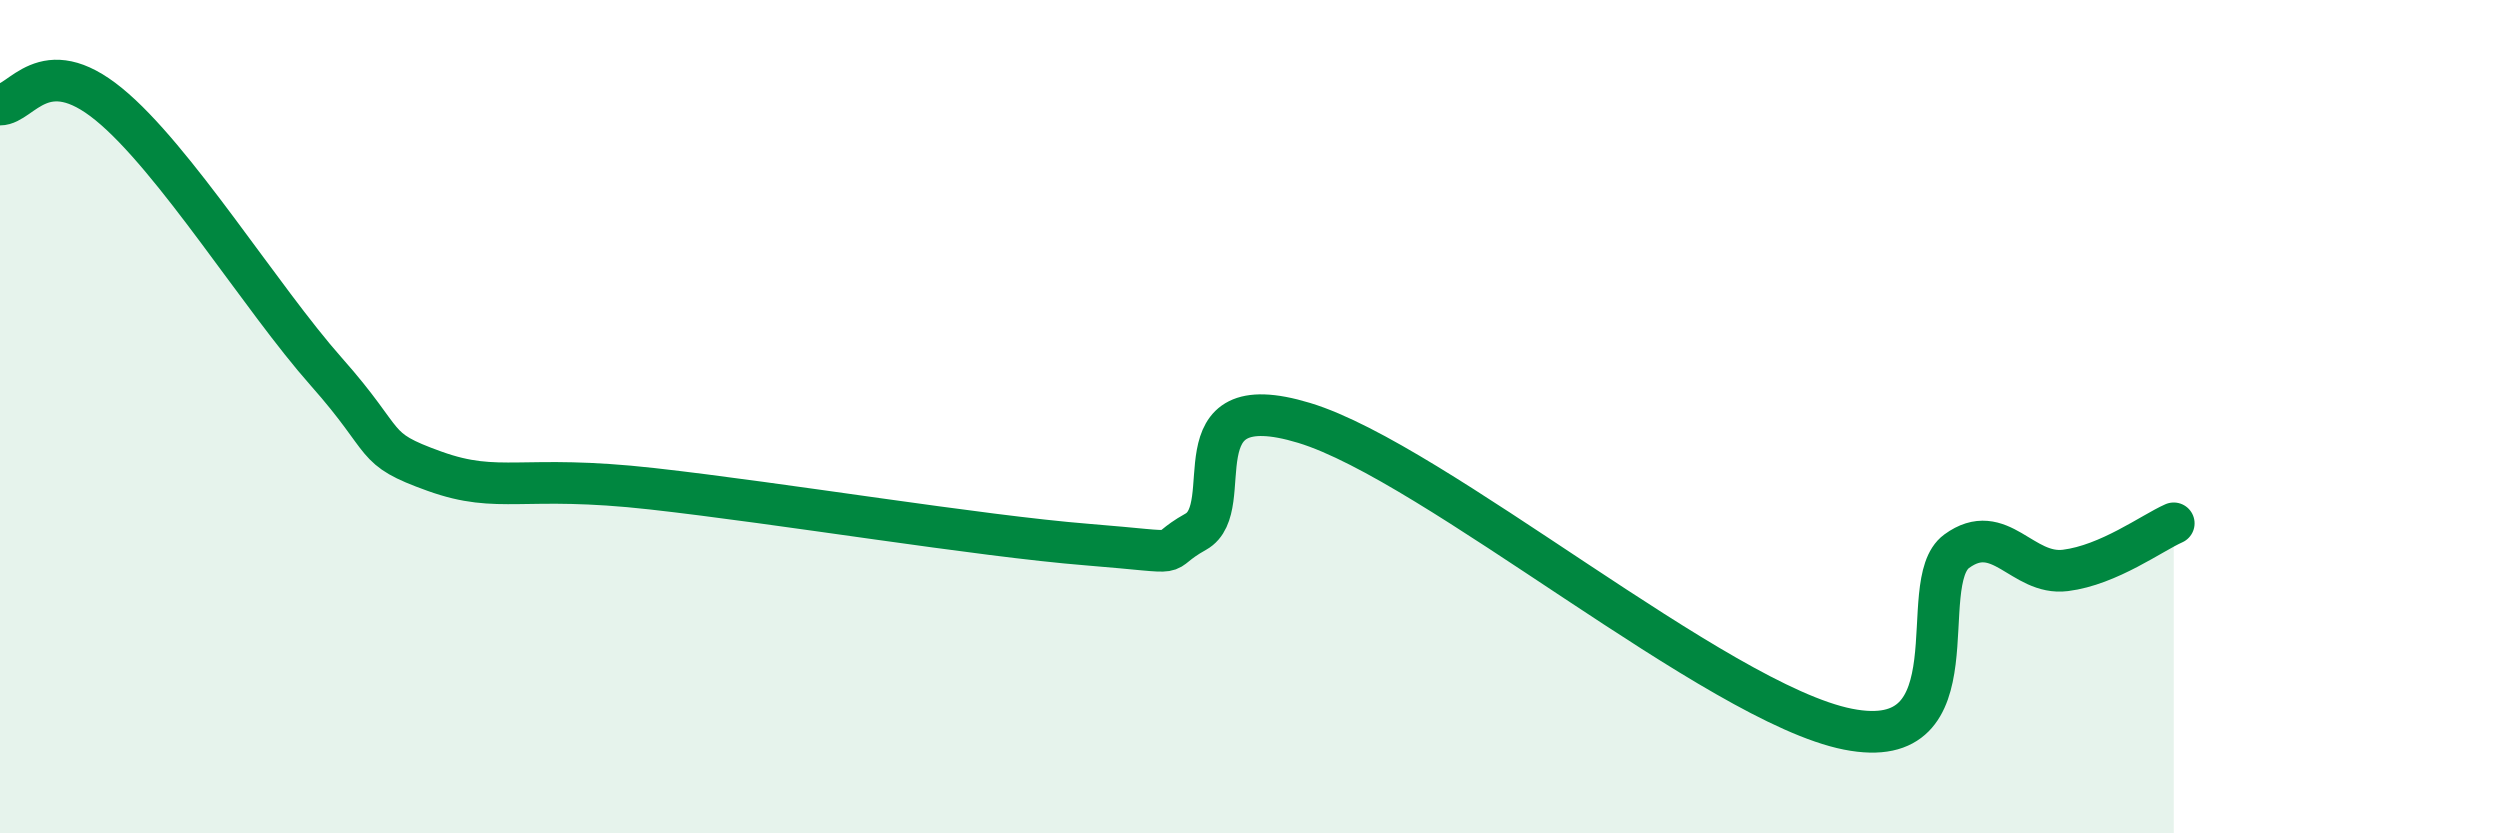
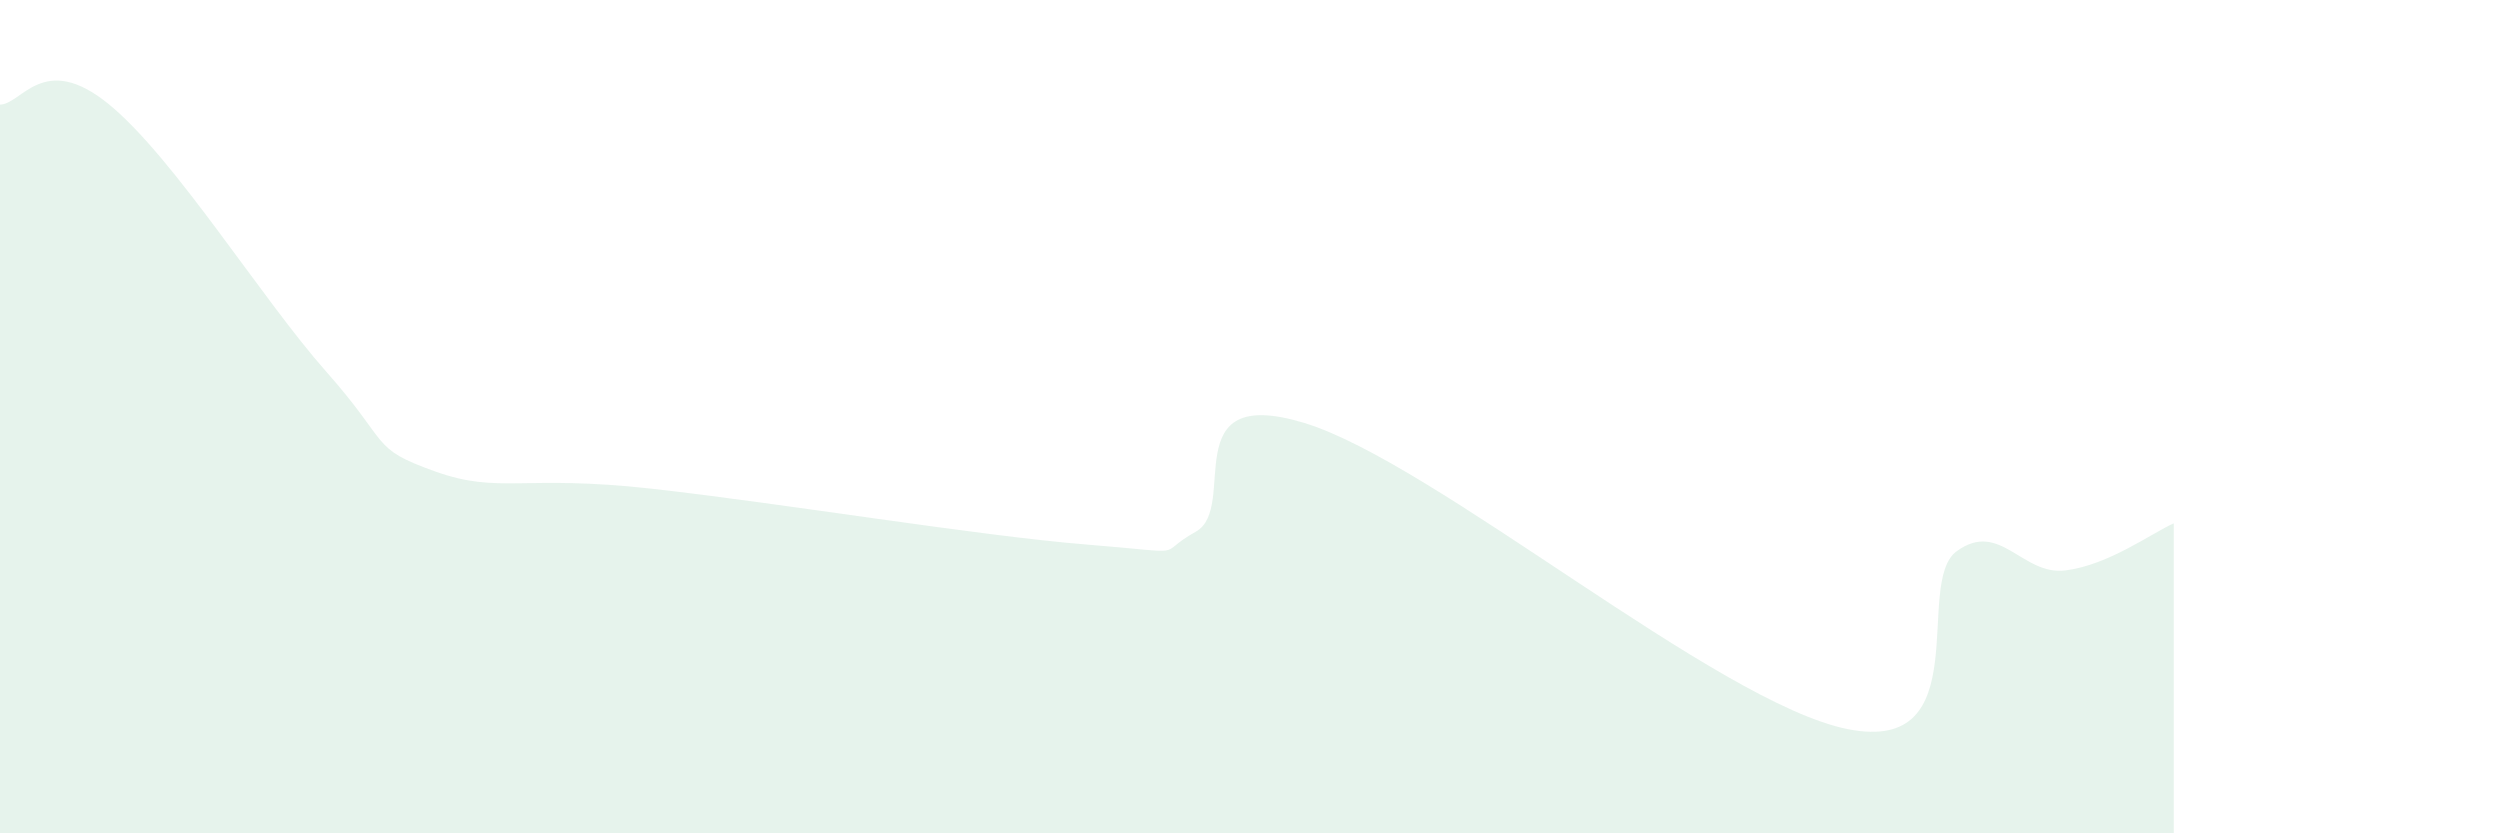
<svg xmlns="http://www.w3.org/2000/svg" width="60" height="20" viewBox="0 0 60 20">
  <path d="M 0,2.51 C 0.52,2.51 1.04,1.22 2.61,2.5 C 4.18,3.78 6.27,7.16 7.83,8.92 C 9.39,10.68 8.87,10.75 10.43,11.31 C 11.99,11.87 12.52,11.38 15.65,11.73 C 18.78,12.08 23.48,12.86 26.09,13.07 C 28.7,13.28 27.66,13.34 28.7,12.76 C 29.74,12.18 28.17,9.2 31.3,10.15 C 34.43,11.1 41.22,16.88 44.35,17.5 C 47.48,18.12 45.92,13.99 46.96,13.23 C 48,12.47 48.53,13.82 49.57,13.69 C 50.61,13.56 51.65,12.79 52.17,12.56L52.17 20L0 20Z" fill="#008740" opacity="0.1" stroke-linecap="round" stroke-linejoin="round" />
-   <path d="M 0,2.51 C 0.52,2.51 1.04,1.22 2.61,2.5 C 4.18,3.78 6.27,7.16 7.83,8.92 C 9.39,10.68 8.87,10.75 10.43,11.31 C 11.99,11.87 12.52,11.38 15.65,11.73 C 18.78,12.08 23.48,12.86 26.09,13.07 C 28.7,13.28 27.66,13.34 28.7,12.76 C 29.74,12.18 28.17,9.2 31.3,10.15 C 34.43,11.1 41.22,16.88 44.35,17.5 C 47.48,18.12 45.92,13.99 46.96,13.23 C 48,12.47 48.53,13.82 49.57,13.69 C 50.61,13.56 51.65,12.79 52.17,12.56" stroke="#008740" stroke-width="1" fill="none" stroke-linecap="round" stroke-linejoin="round" />
</svg>